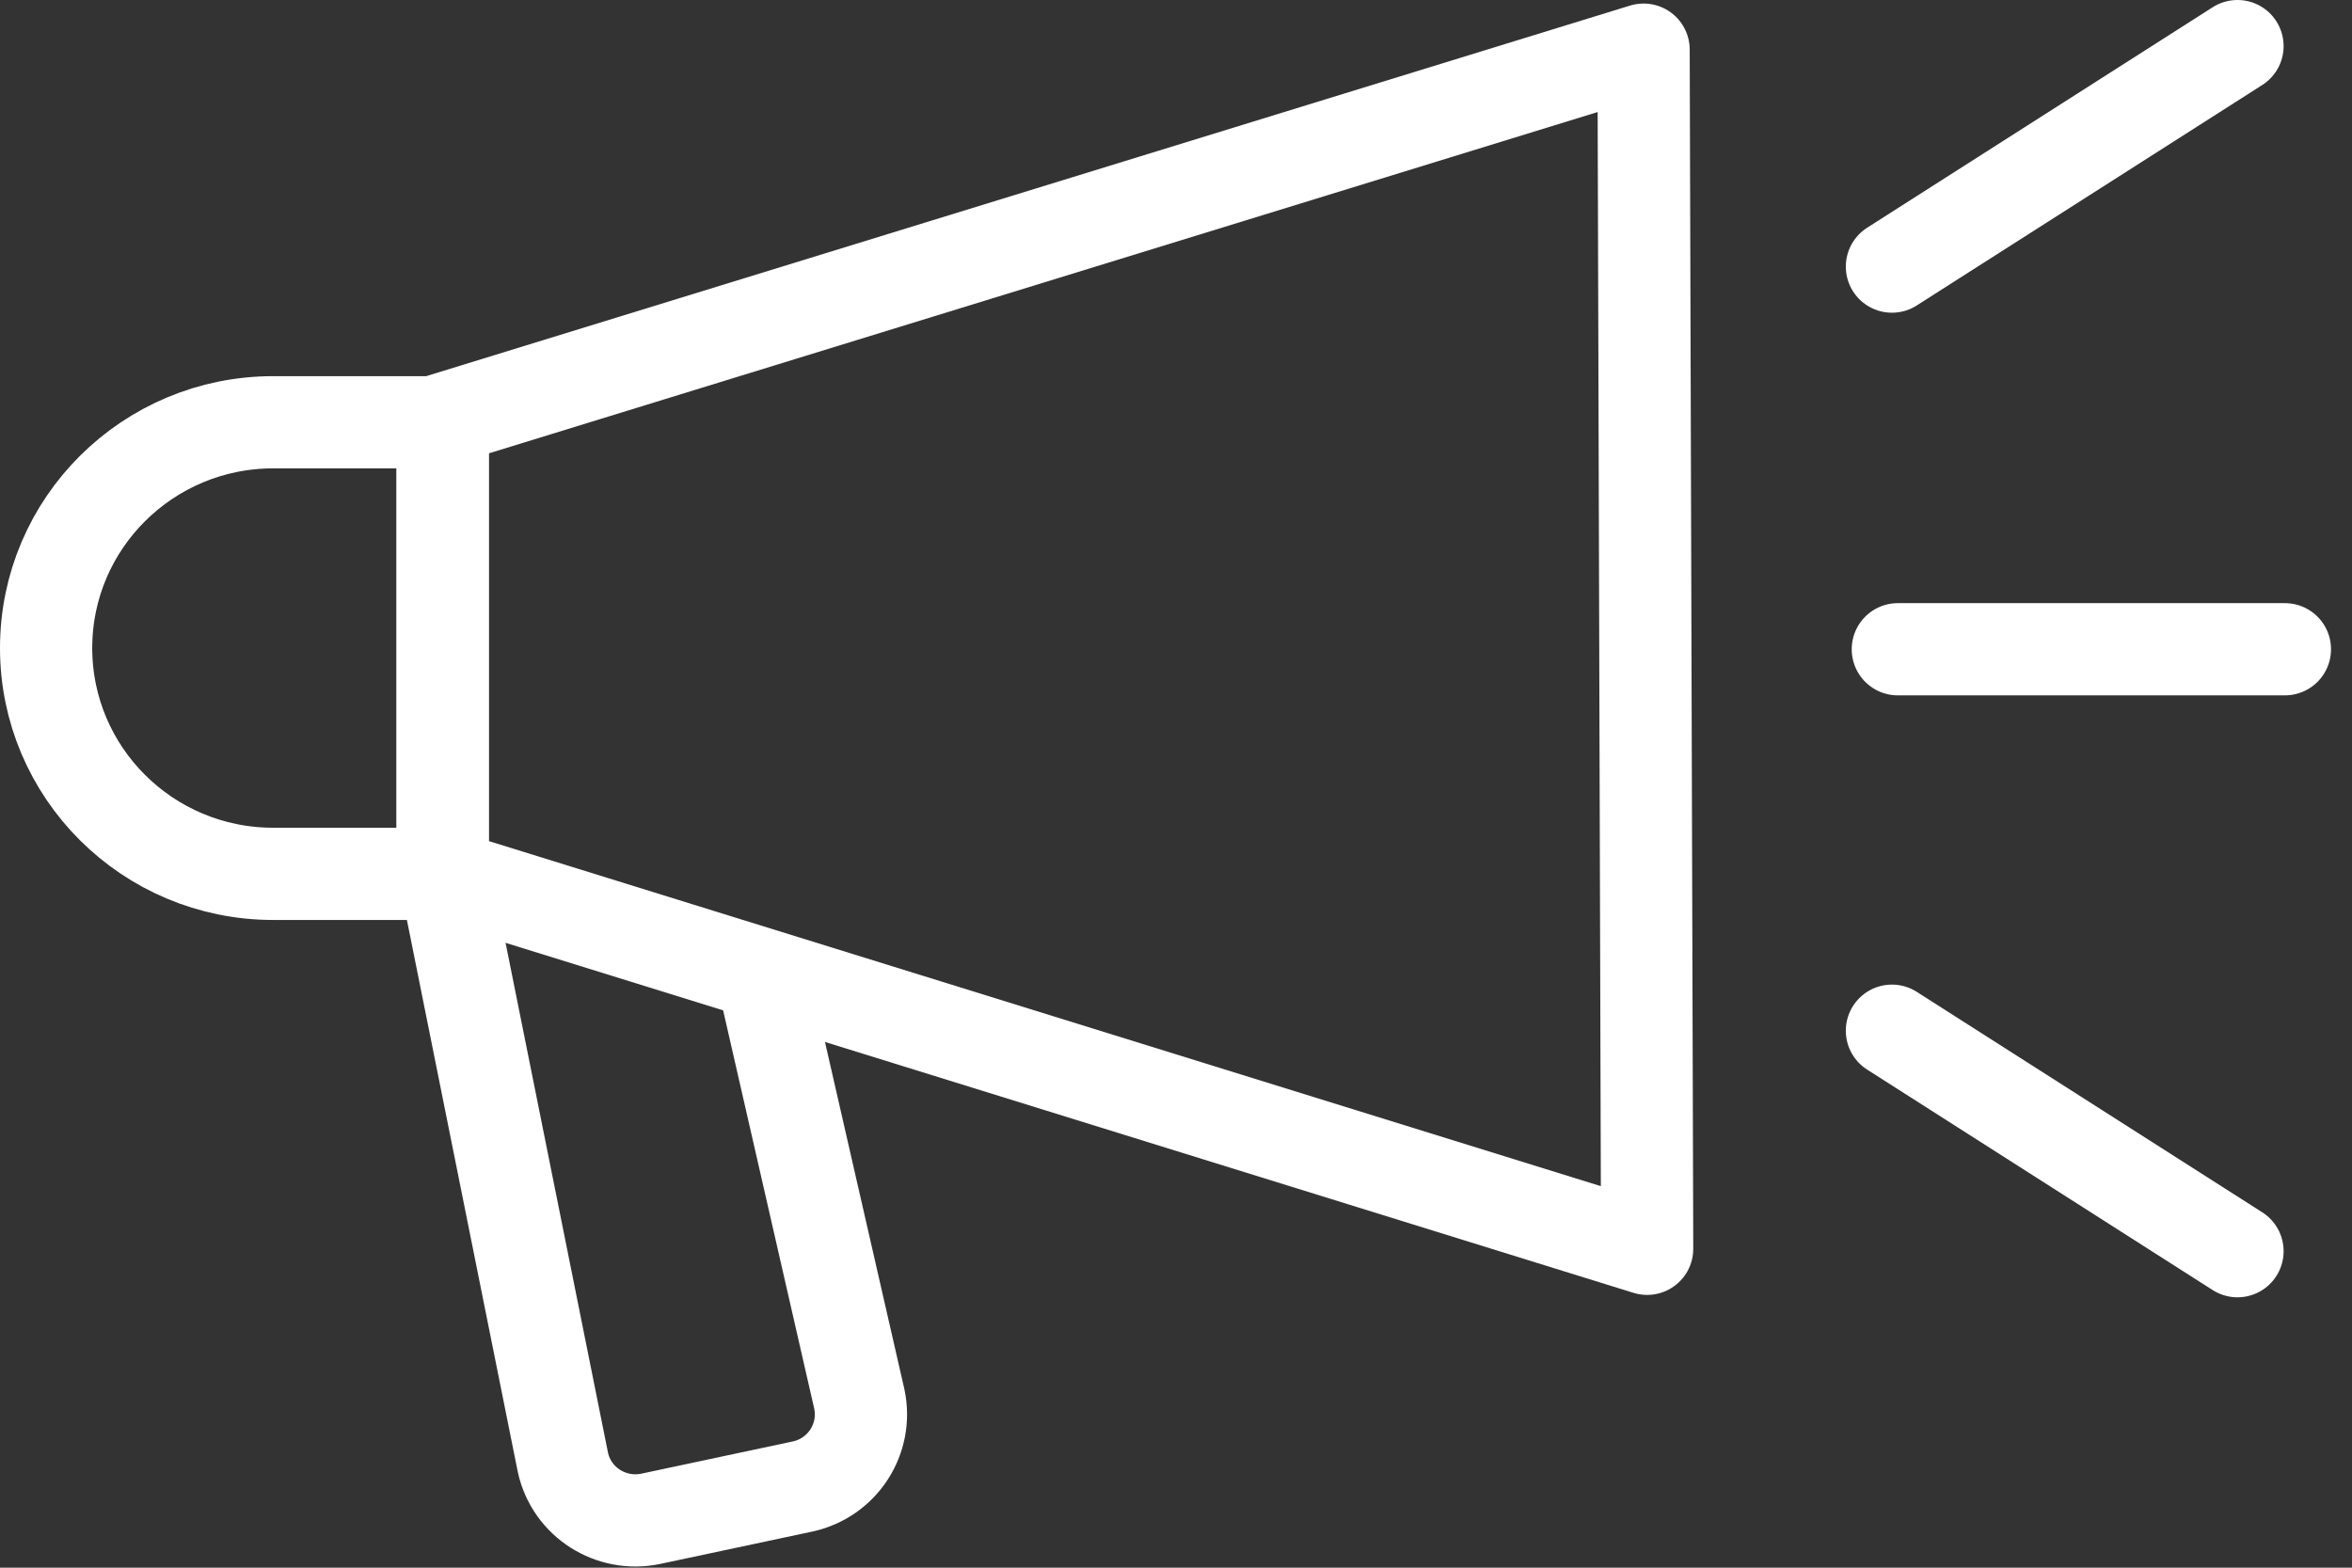
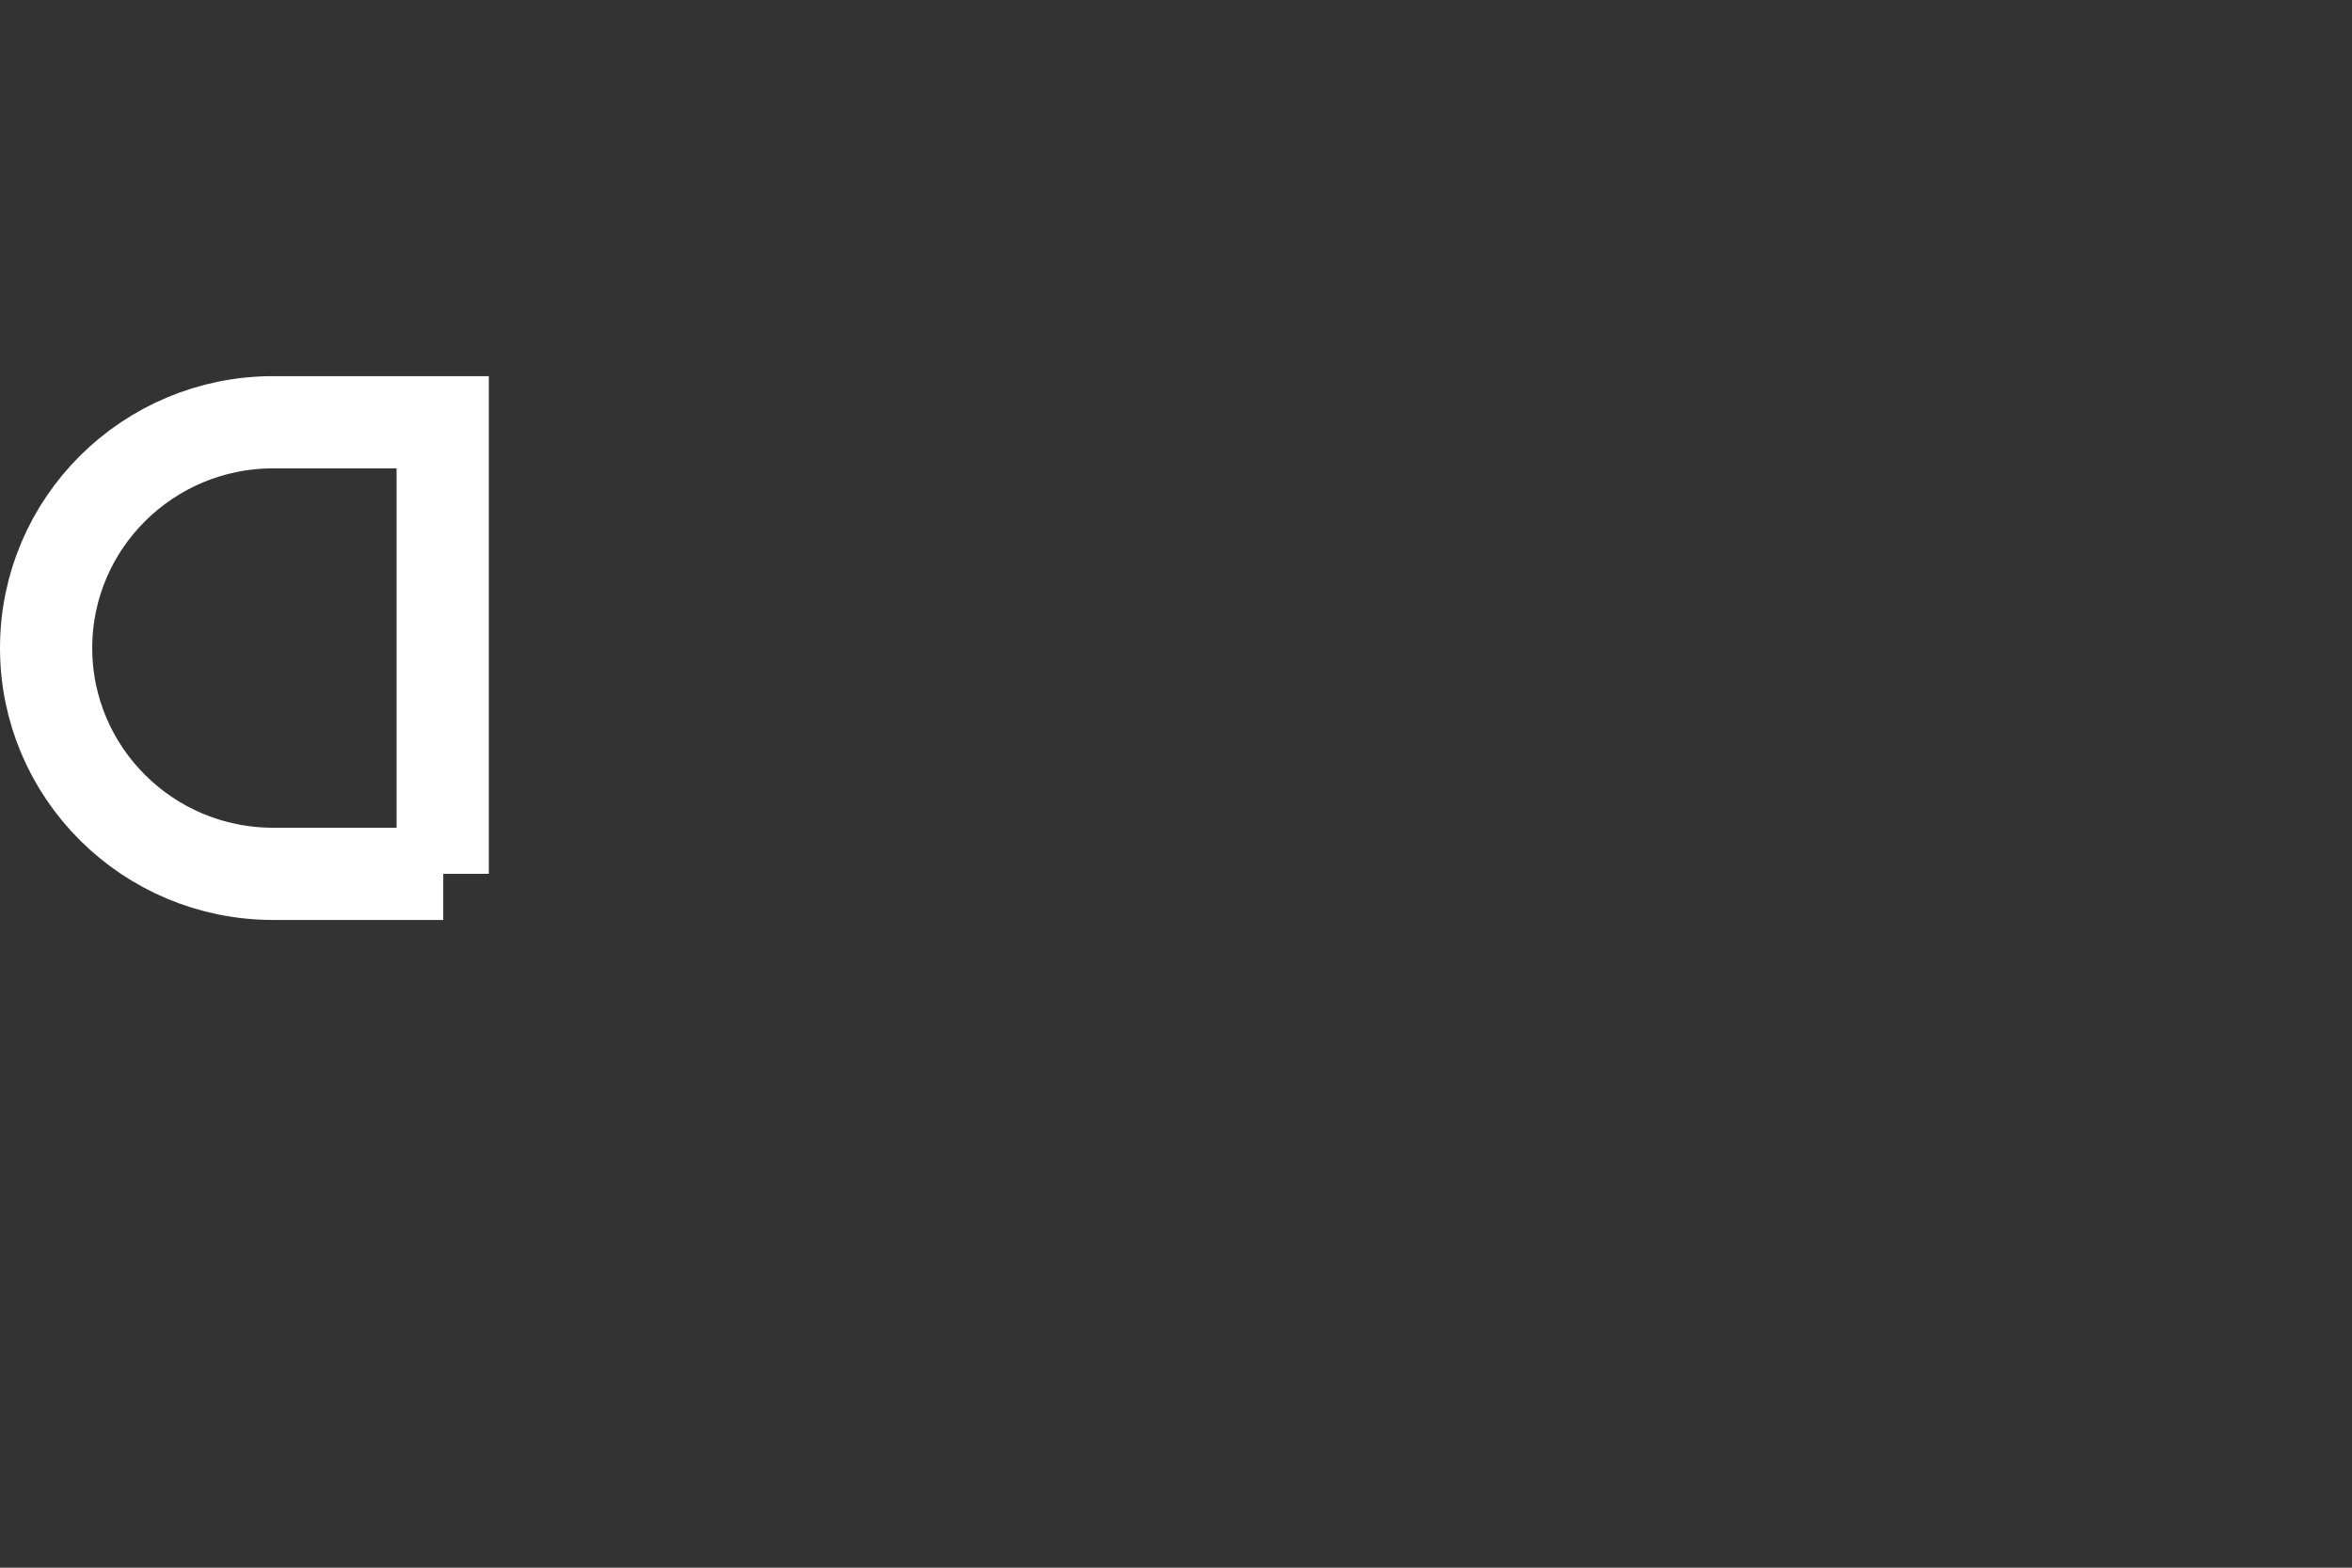
<svg xmlns="http://www.w3.org/2000/svg" width="51" height="34" viewBox="0 0 51 34" fill="none">
  <rect x="0" y="0" width="51" height="34" fill="#333333" stroke="none" />
-   <path d="M35.639 1.077L9.599 9.094V18.978L35.716 27.084L35.639 1.077Z" stroke="white" stroke-width="2" stroke-miterlimit="10" stroke-linecap="round" stroke-linejoin="round" />
  <path d="M9.611 18.952H5.923C3.198 18.952 1 16.753 1 14.055C1 11.344 3.211 9.158 5.923 9.158H9.599V18.952H9.611Z" stroke="white" stroke-width="2" stroke-miterlimit="10" />
-   <path d="M16.488 20.959L18.634 30.345C18.814 31.201 18.274 32.045 17.413 32.237L14.11 32.94C13.249 33.119 12.401 32.582 12.208 31.726L9.637 18.926" stroke="white" stroke-width="2" stroke-miterlimit="10" />
-   <path d="M41.152 14.081H49.545" stroke="white" stroke-width="2" stroke-miterlimit="10" stroke-linecap="round" stroke-linejoin="round" />
-   <path d="M41.024 5.782L48.517 1" stroke="white" stroke-width="2" stroke-miterlimit="10" stroke-linecap="round" stroke-linejoin="round" />
-   <path d="M41.024 22.354L48.517 27.136" stroke="white" stroke-width="2" stroke-miterlimit="10" stroke-linecap="round" stroke-linejoin="round" />
</svg>